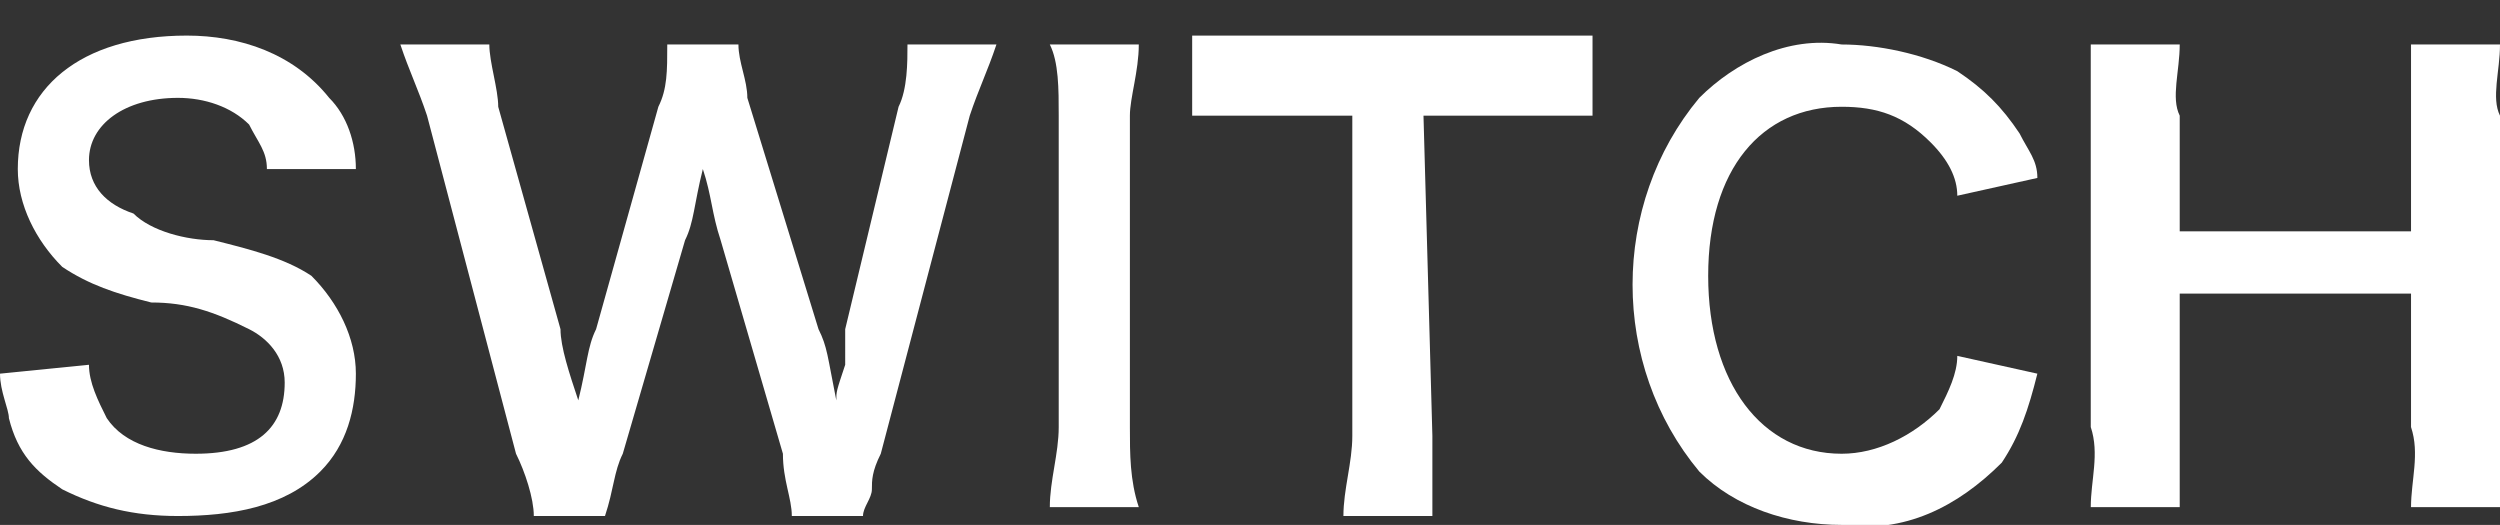
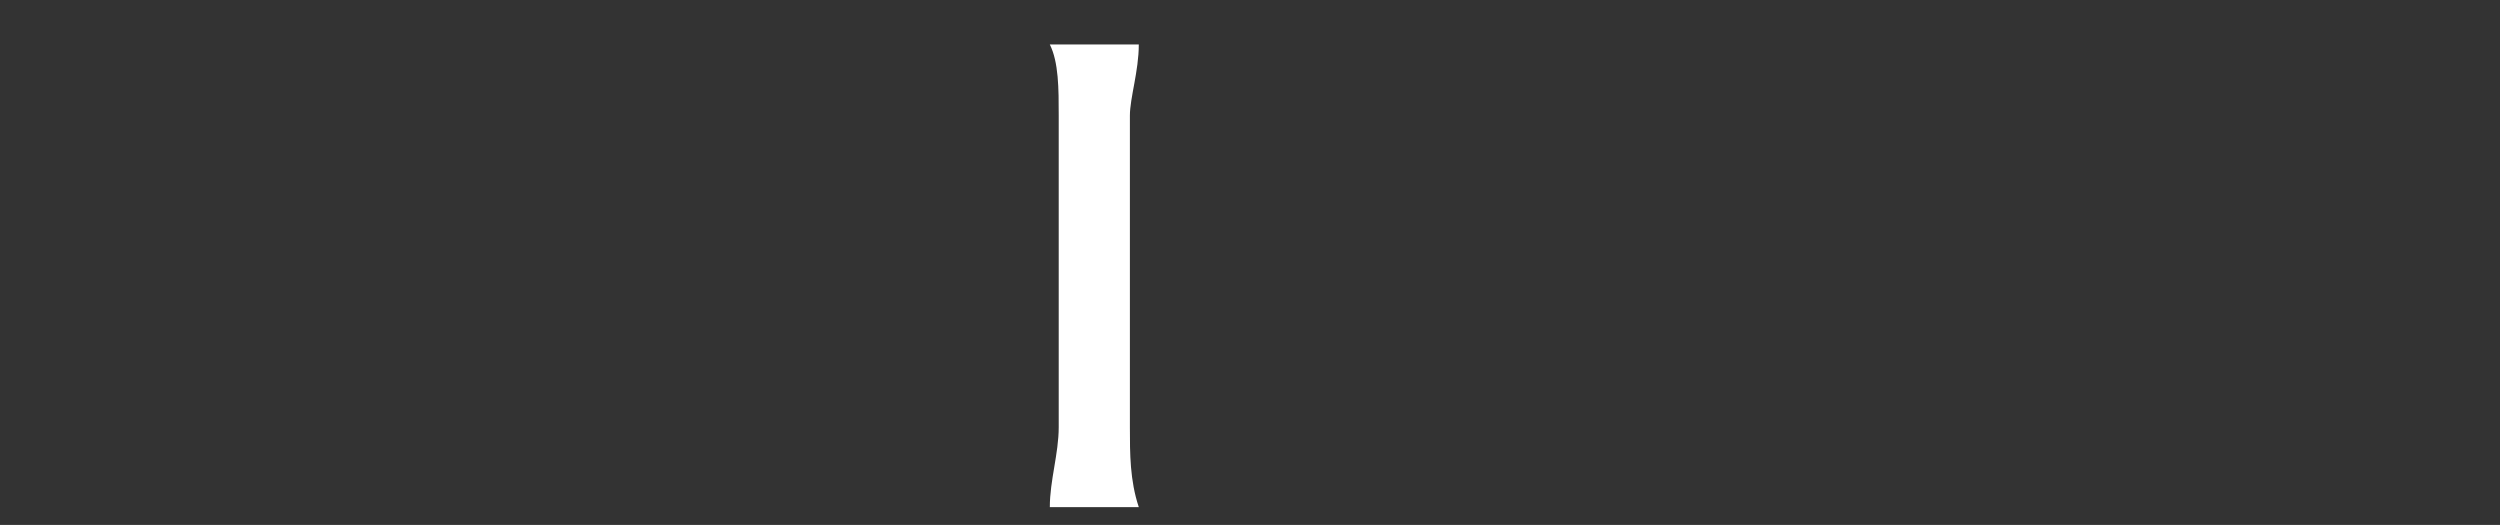
<svg xmlns="http://www.w3.org/2000/svg" version="1.1" id="レイヤー_1" x="0px" y="0px" viewBox="0 0 28.1 5.9" style="enable-background:new 0 0 28.1 5.9;" xml:space="preserve">
  <rect x="0" y="0" width="28.1" height="5.9" fill="#333333" stroke="none" />
  <style type="text/css">
	.st0{fill:#FFFFFF;}
</style>
  <g>
-     <path class="st0" d="M1,4.1c0,0.2,0.1,0.4,0.2,0.6c0.2,0.3,0.6,0.4,1,0.4c0.7,0,1-0.3,1-0.8C3.2,4,3,3.8,2.8,3.7   C2.4,3.5,2.1,3.4,1.7,3.4C1.3,3.3,1,3.2,0.7,3C0.4,2.7,0.2,2.3,0.2,1.9c0-0.9,0.7-1.5,1.9-1.5c0.6,0,1.2,0.2,1.6,0.7   C3.9,1.3,4,1.6,4,1.9H3c0-0.2-0.1-0.3-0.2-0.5C2.6,1.2,2.3,1.1,2,1.1c-0.6,0-1,0.3-1,0.7c0,0.3,0.2,0.5,0.5,0.6   c0.2,0.2,0.6,0.3,0.9,0.3c0.4,0.1,0.8,0.2,1.1,0.4C3.8,3.4,4,3.8,4,4.2S3.9,5,3.6,5.3C3.2,5.7,2.6,5.8,2,5.8   c-0.5,0-0.9-0.1-1.3-0.3C0.4,5.3,0.2,5.1,0.1,4.7C0.1,4.6,0,4.4,0,4.2L1,4.1z" />
-     <path class="st0" d="M8.9,5.8c0-0.2-0.1-0.4-0.1-0.7L8.1,2.7C8,2.4,8,2.2,7.9,1.9C7.8,2.3,7.8,2.5,7.7,2.7L7,5.1   C6.9,5.3,6.9,5.5,6.8,5.8H6c0-0.2-0.1-0.5-0.2-0.7l-1-3.8C4.7,1,4.6,0.8,4.5,0.5h1c0,0.2,0.1,0.5,0.1,0.7l0.7,2.5   c0,0.2,0.1,0.5,0.2,0.8c0.1-0.4,0.1-0.6,0.2-0.8l0.7-2.5C7.5,1,7.5,0.8,7.5,0.5h0.8c0,0.2,0.1,0.4,0.1,0.6l0.8,2.6   C9.3,3.9,9.3,4,9.4,4.5c0-0.1,0-0.1,0.1-0.4V3.7l0.6-2.5c0.1-0.2,0.1-0.5,0.1-0.7h1C11.1,0.8,11,1,10.9,1.3l-1,3.8   C9.8,5.3,9.8,5.4,9.8,5.5S9.7,5.7,9.7,5.8H8.9z" />
    <path class="st0" d="M12.8,0.5c0,0.3-0.1,0.6-0.1,0.8v3.5c0,0.3,0,0.6,0.1,0.9h-1c0-0.3,0.1-0.6,0.1-0.9V1.3c0-0.3,0-0.6-0.1-0.8   H12.8z" />
-     <path class="st0" d="M16.1,4.9v0.9h-1c0-0.3,0.1-0.6,0.1-0.9V1.3h-0.9c-0.3,0-0.6,0-0.9,0V0.4h0.9h2.6h1v0.9c-0.3,0-0.7,0-1,0H16   L16.1,4.9z" />
-     <path class="st0" d="M22.9,4.2c-0.1,0.4-0.2,0.7-0.4,1C22,5.7,21.4,6,20.7,5.9c-0.6,0-1.2-0.2-1.6-0.6c-1-1.2-1-3,0-4.2   c0.4-0.4,1-0.7,1.6-0.6c0.4,0,0.9,0.1,1.3,0.3c0.3,0.2,0.5,0.4,0.7,0.7c0.1,0.2,0.2,0.3,0.2,0.5L22,2.2c0-0.2-0.1-0.4-0.3-0.6   c-0.3-0.3-0.6-0.4-1-0.4c-0.9,0-1.5,0.7-1.5,1.9s0.6,2,1.5,2c0.4,0,0.8-0.2,1.1-0.5C21.9,4.4,22,4.2,22,4L22.9,4.2z" />
-     <path class="st0" d="M28.1,0.5c0,0.3-0.1,0.6,0,0.8v3.5v0.9h-1c0-0.3,0.1-0.6,0-0.9V3.3h-2.6v1.5v0.9h-1c0-0.3,0.1-0.6,0-0.9V1.3   c0-0.3,0-0.6,0-0.8h1c0,0.3-0.1,0.6,0,0.8v1.3h2.6V1.3c0-0.3,0-0.6,0-0.8H28.1z" />
  </g>
</svg>